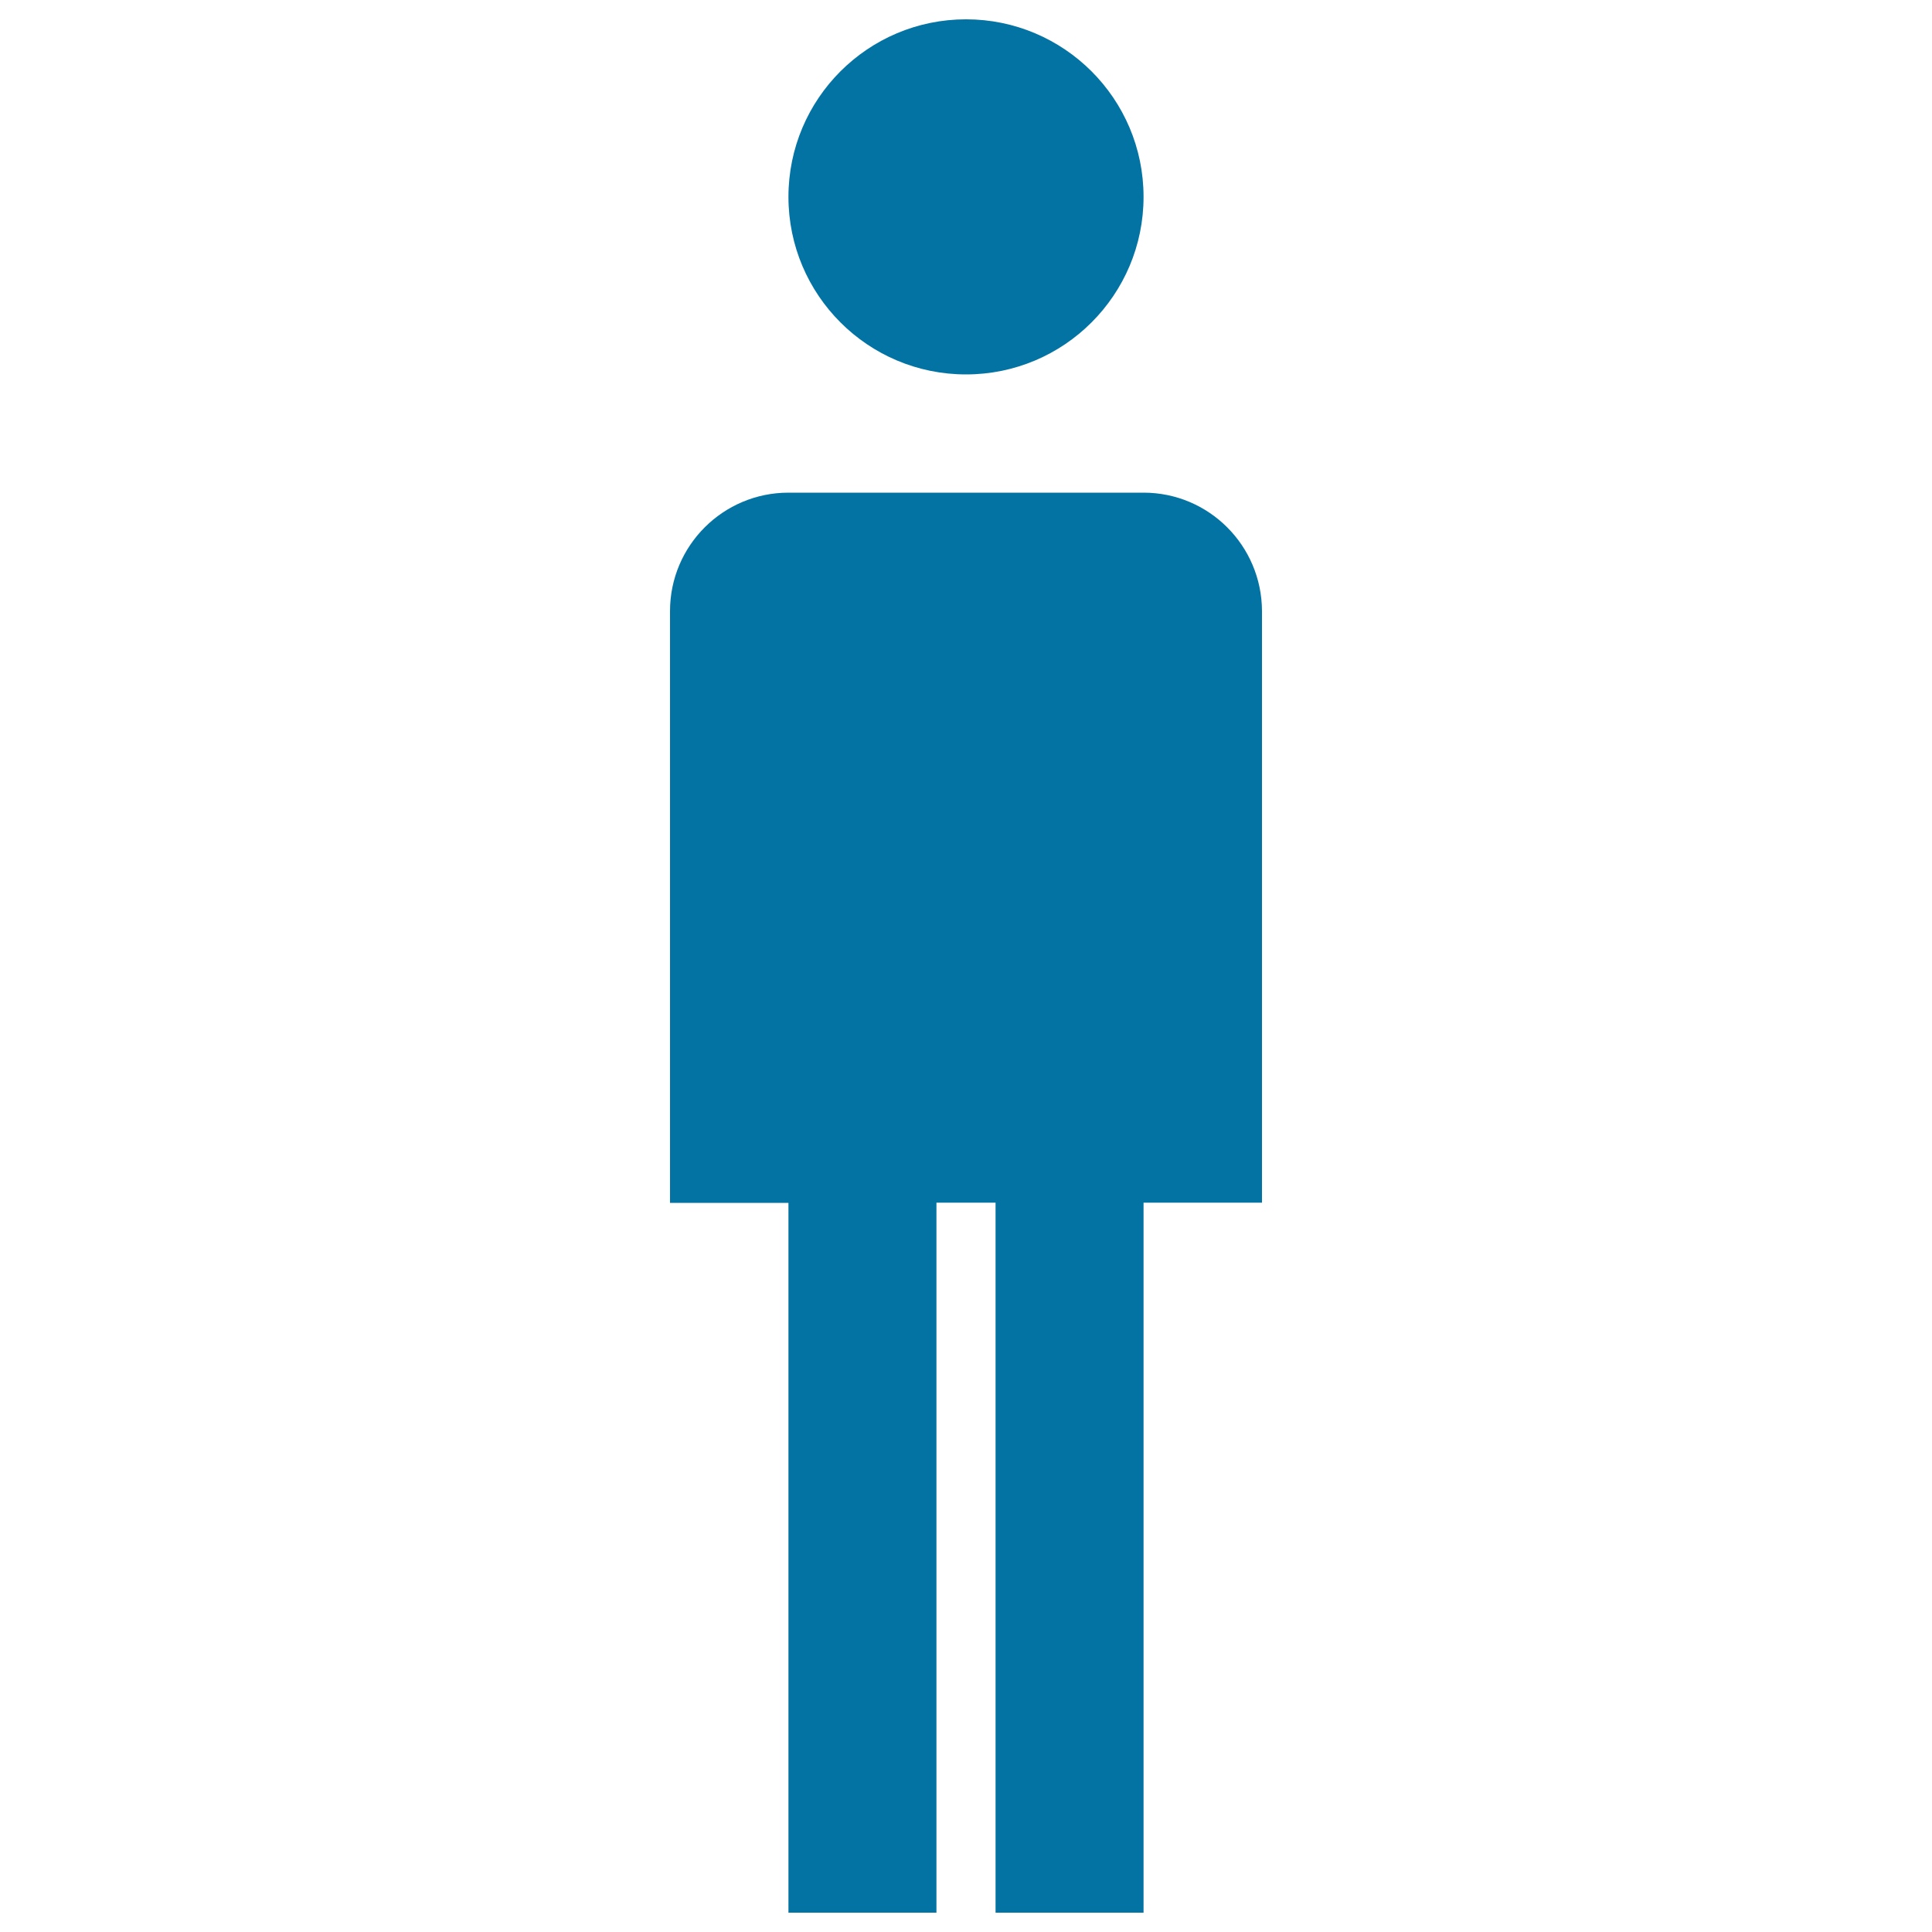
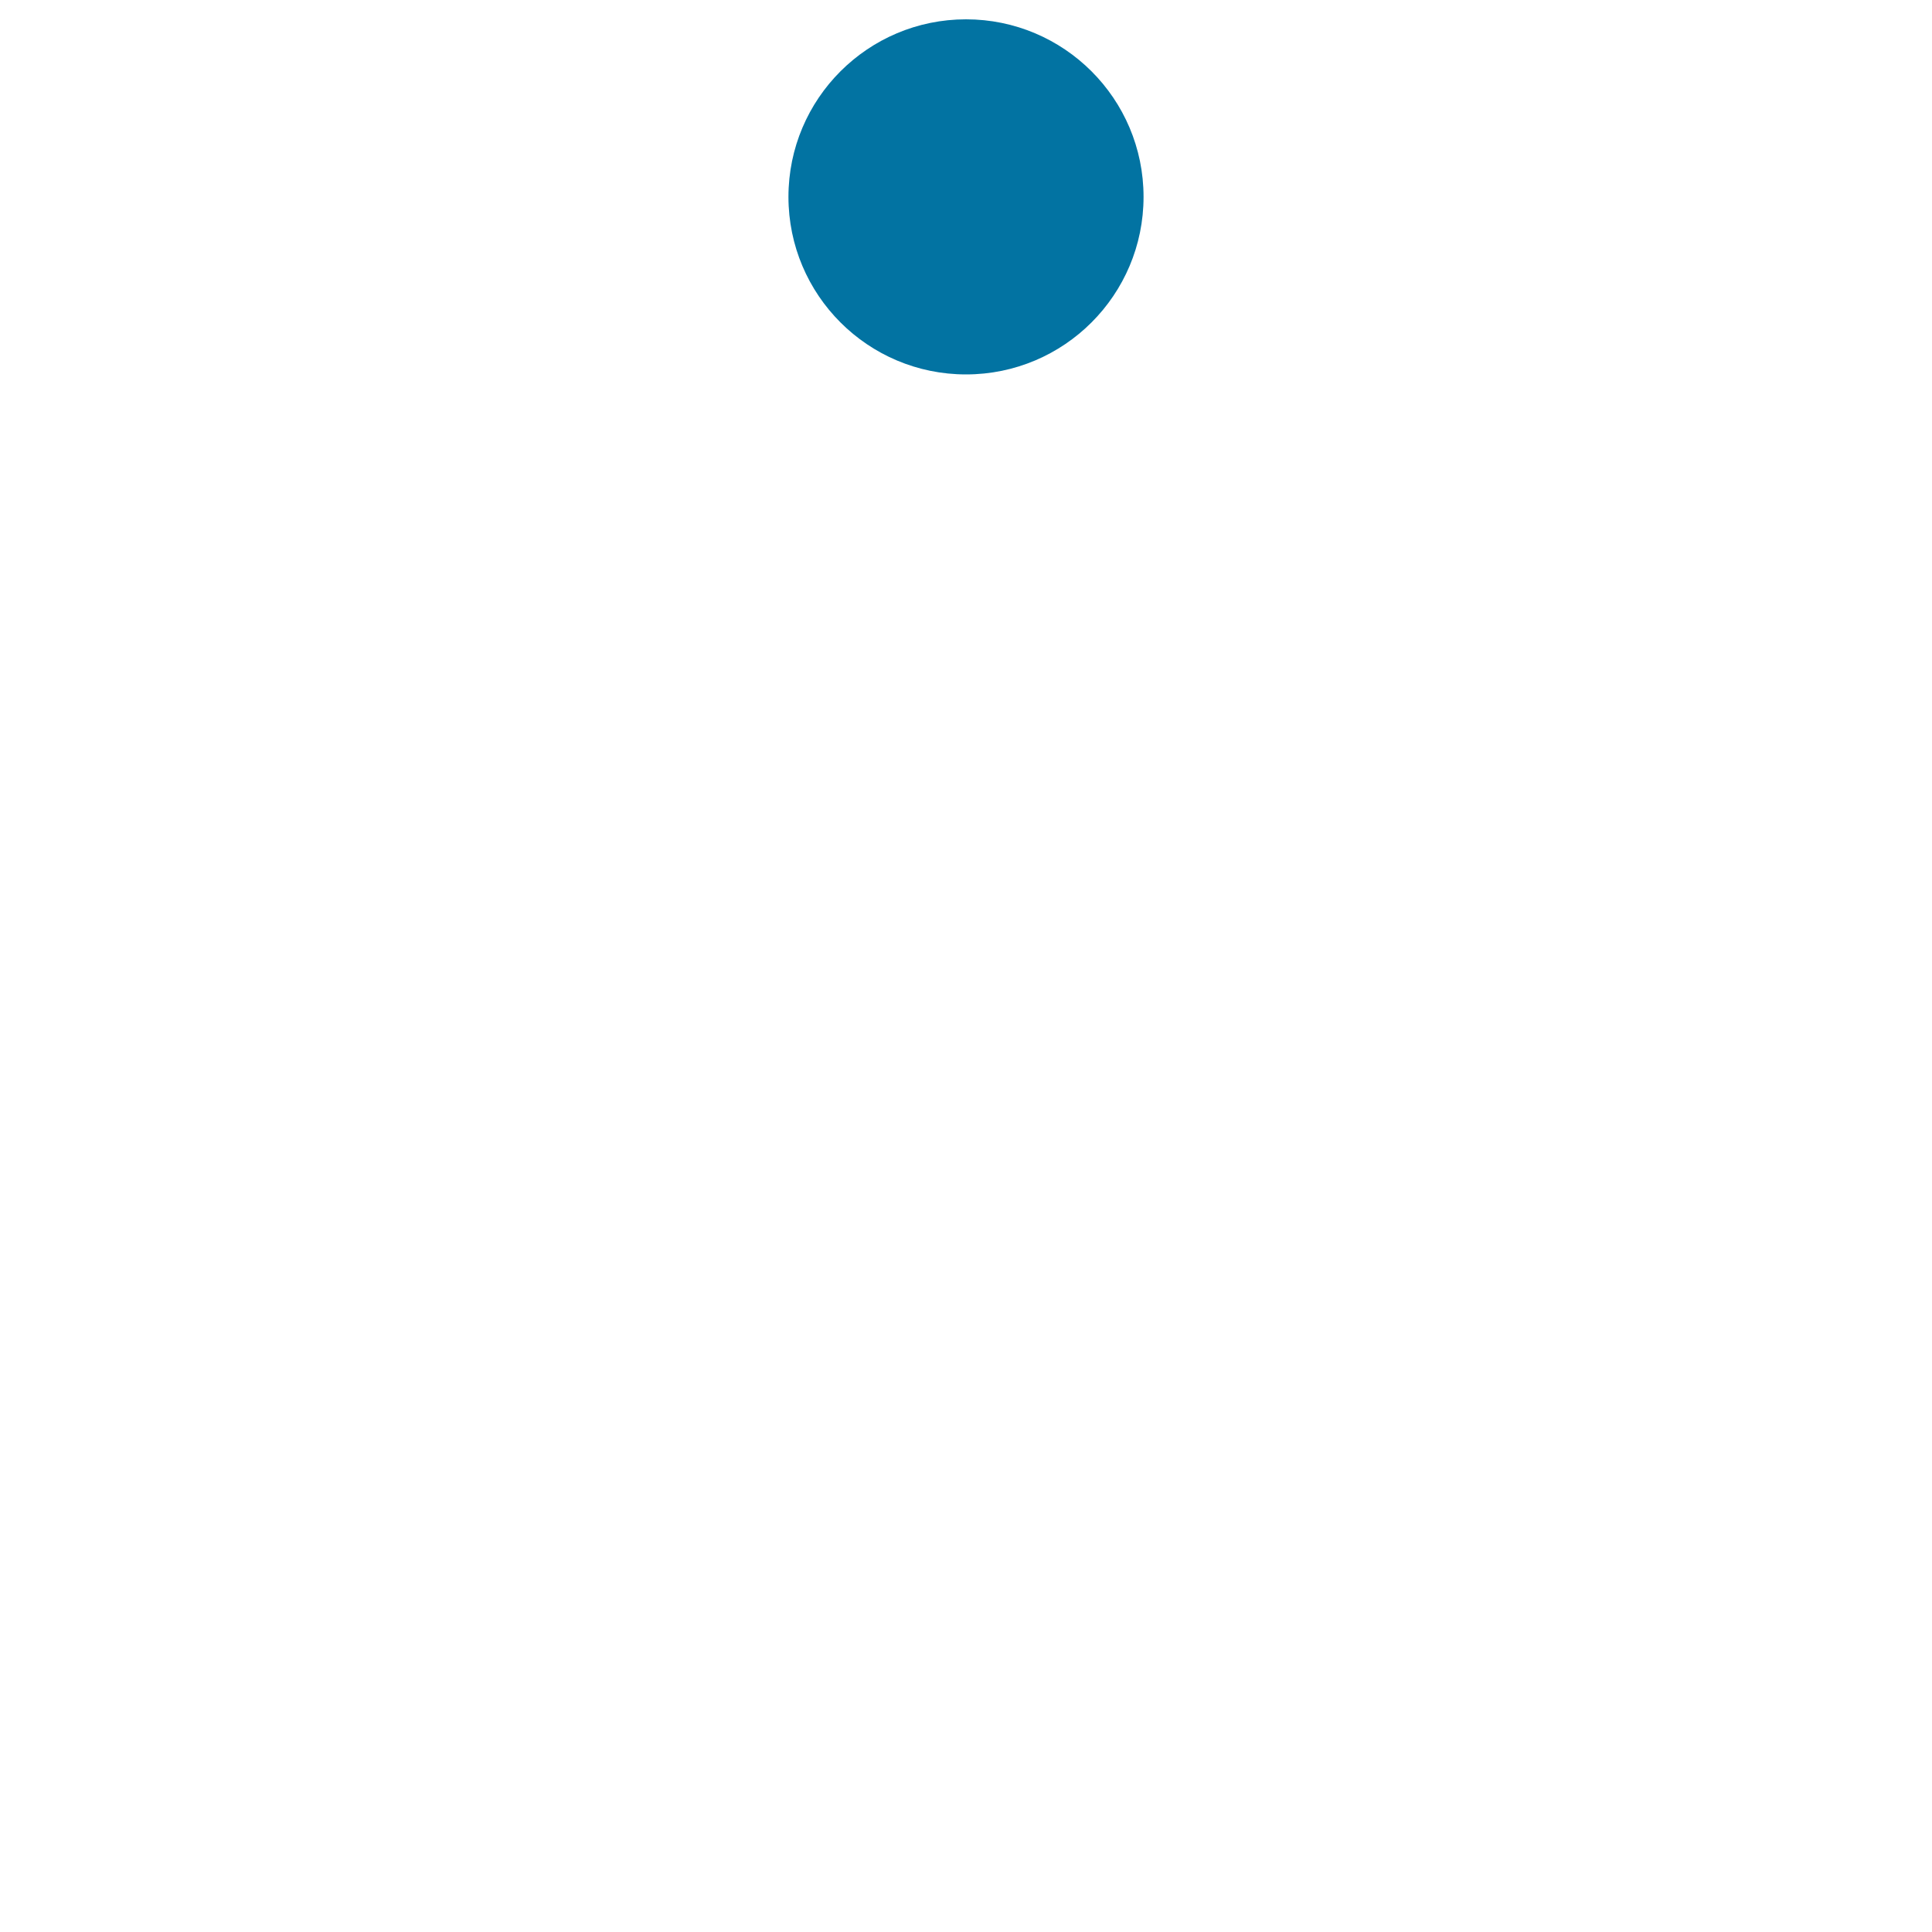
<svg xmlns="http://www.w3.org/2000/svg" viewBox="0 0 1000 1000" style="fill:#0273a2">
  <title>Man Male Gender Sex SVG icon</title>
  <g>
    <path d="M591.9,101.9c0,50.7-41.1,91.9-91.9,91.9c-50.7,0-91.9-41.1-91.9-91.9S449.3,10,500,10C550.7,10,591.9,51.1,591.9,101.9z" />
-     <path d="M591.9,255H408.1c-33.8,0-61.3,27.4-61.3,61.3v306.3h61.3V990h76.6V622.5h30.6V990h76.6V622.5h61.3V316.3C653.1,282.4,625.7,255,591.9,255z" />
  </g>
</svg>